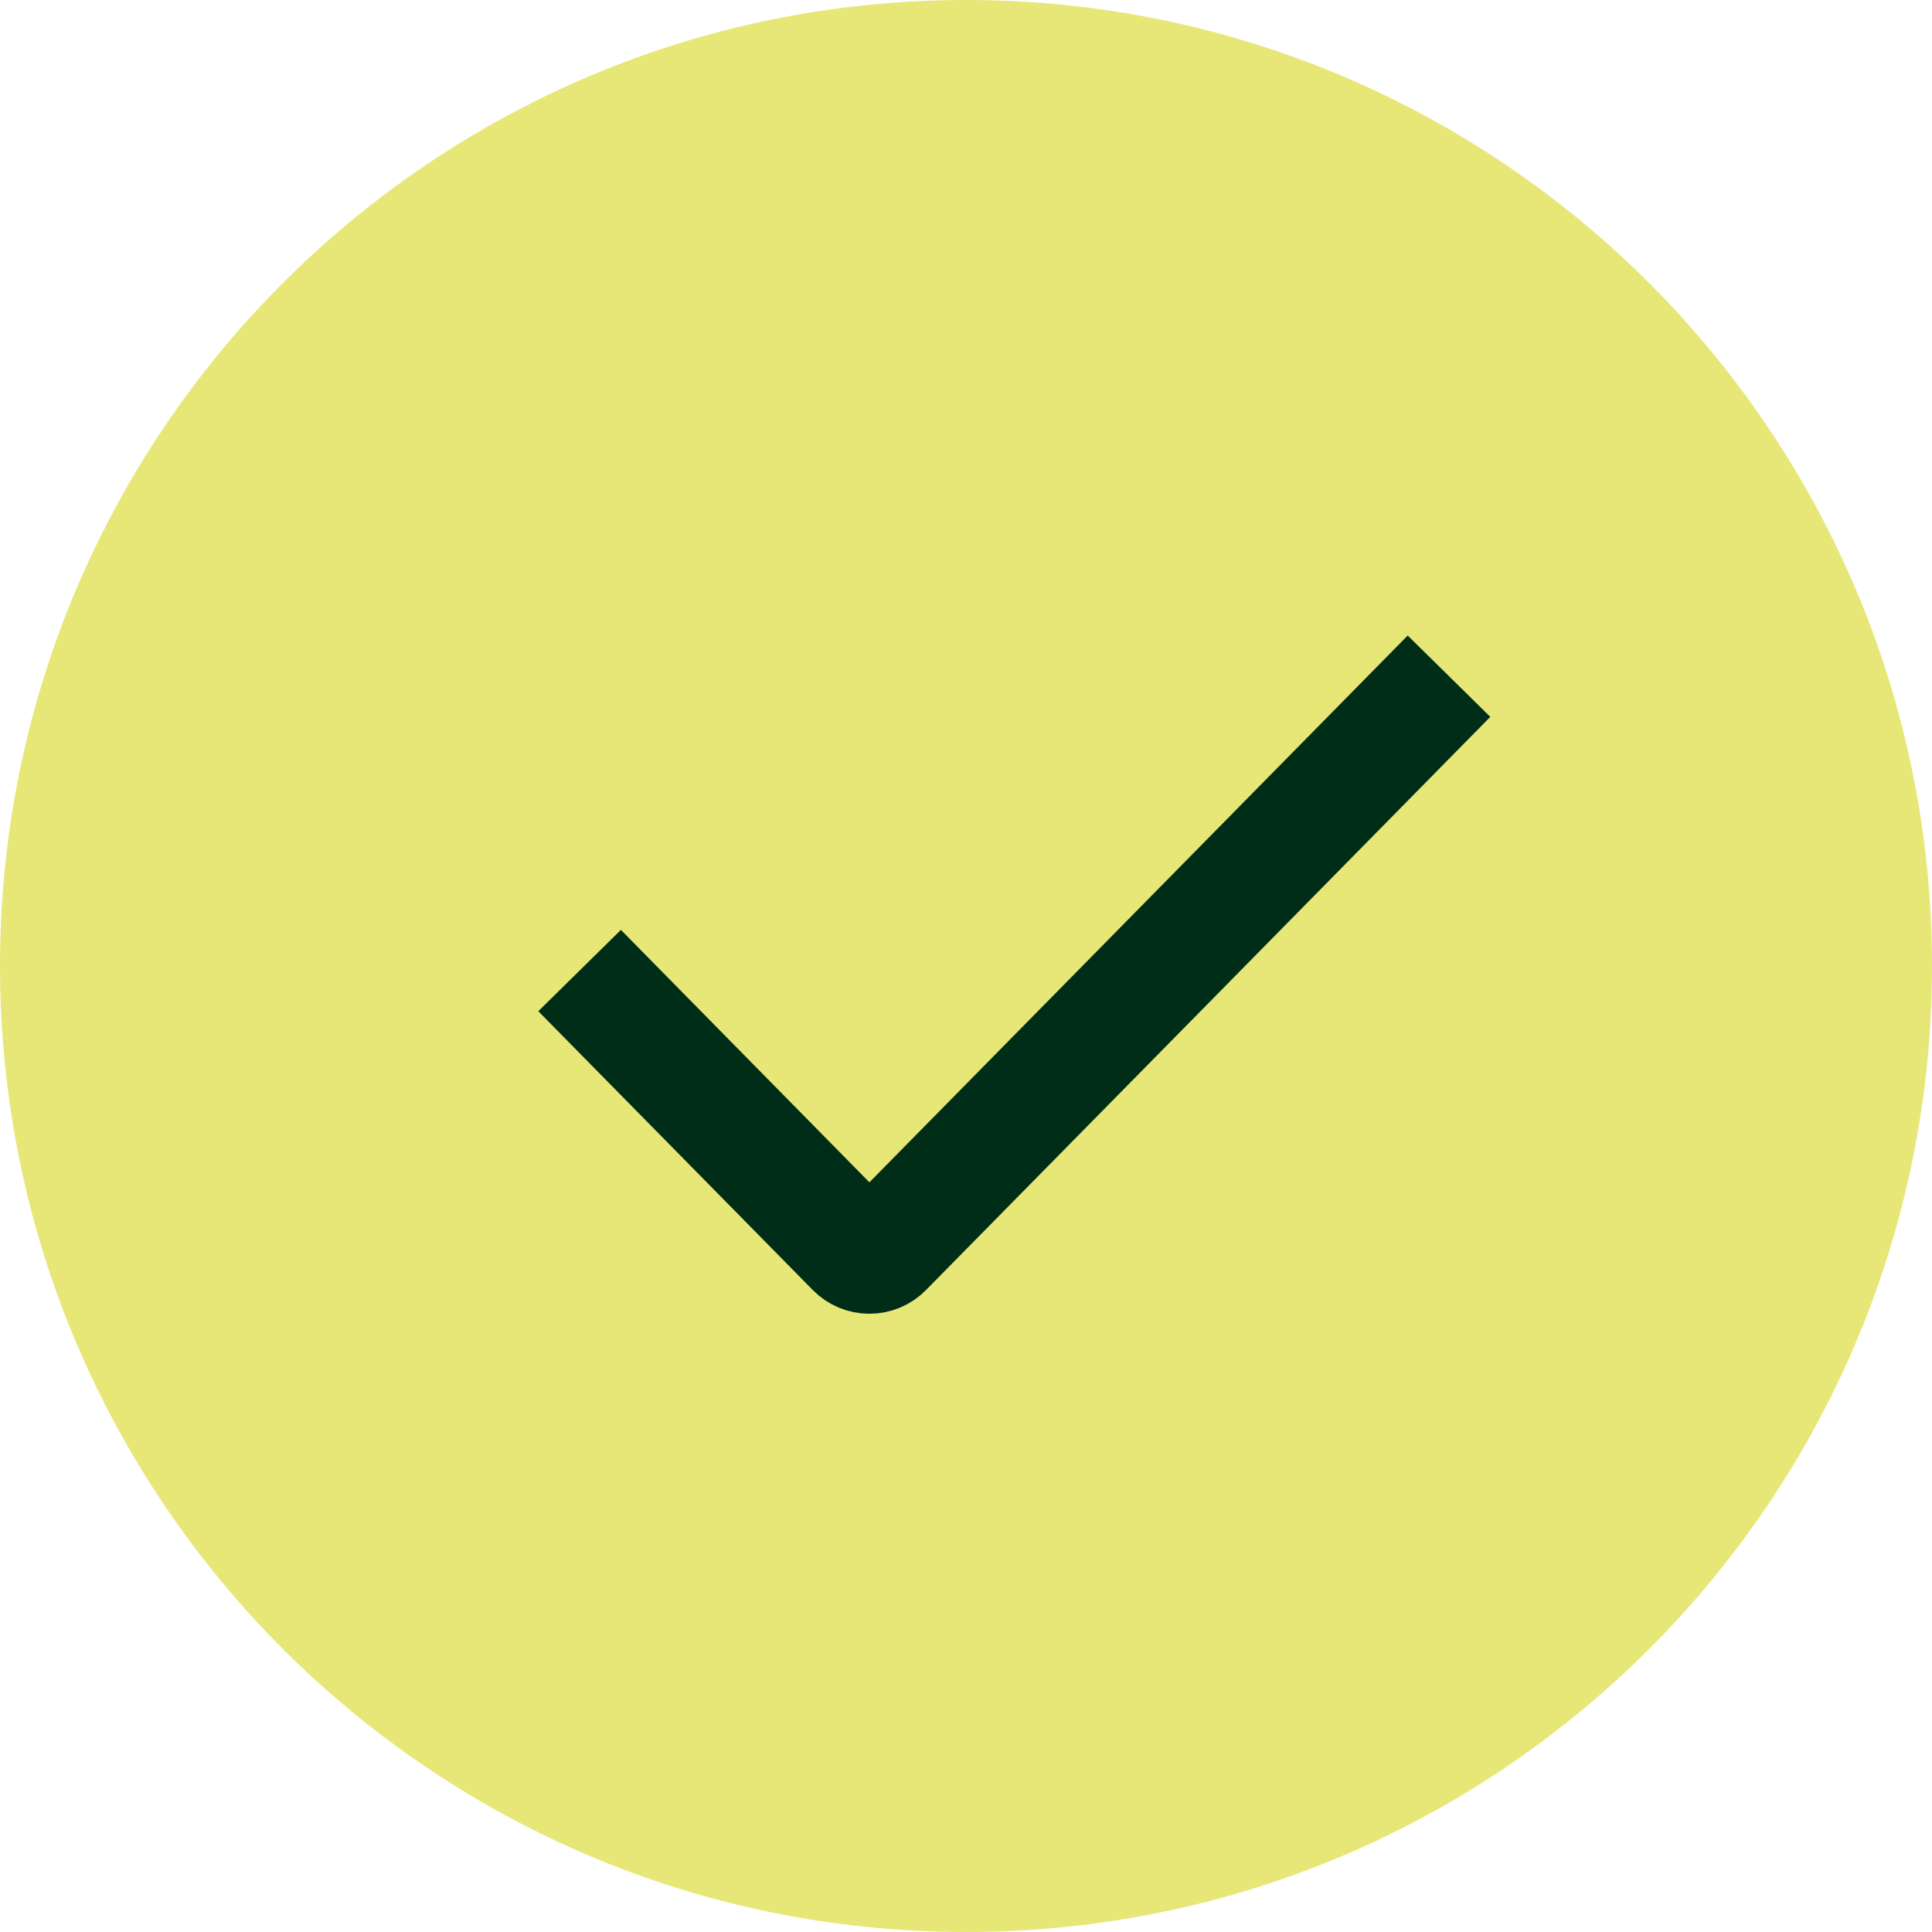
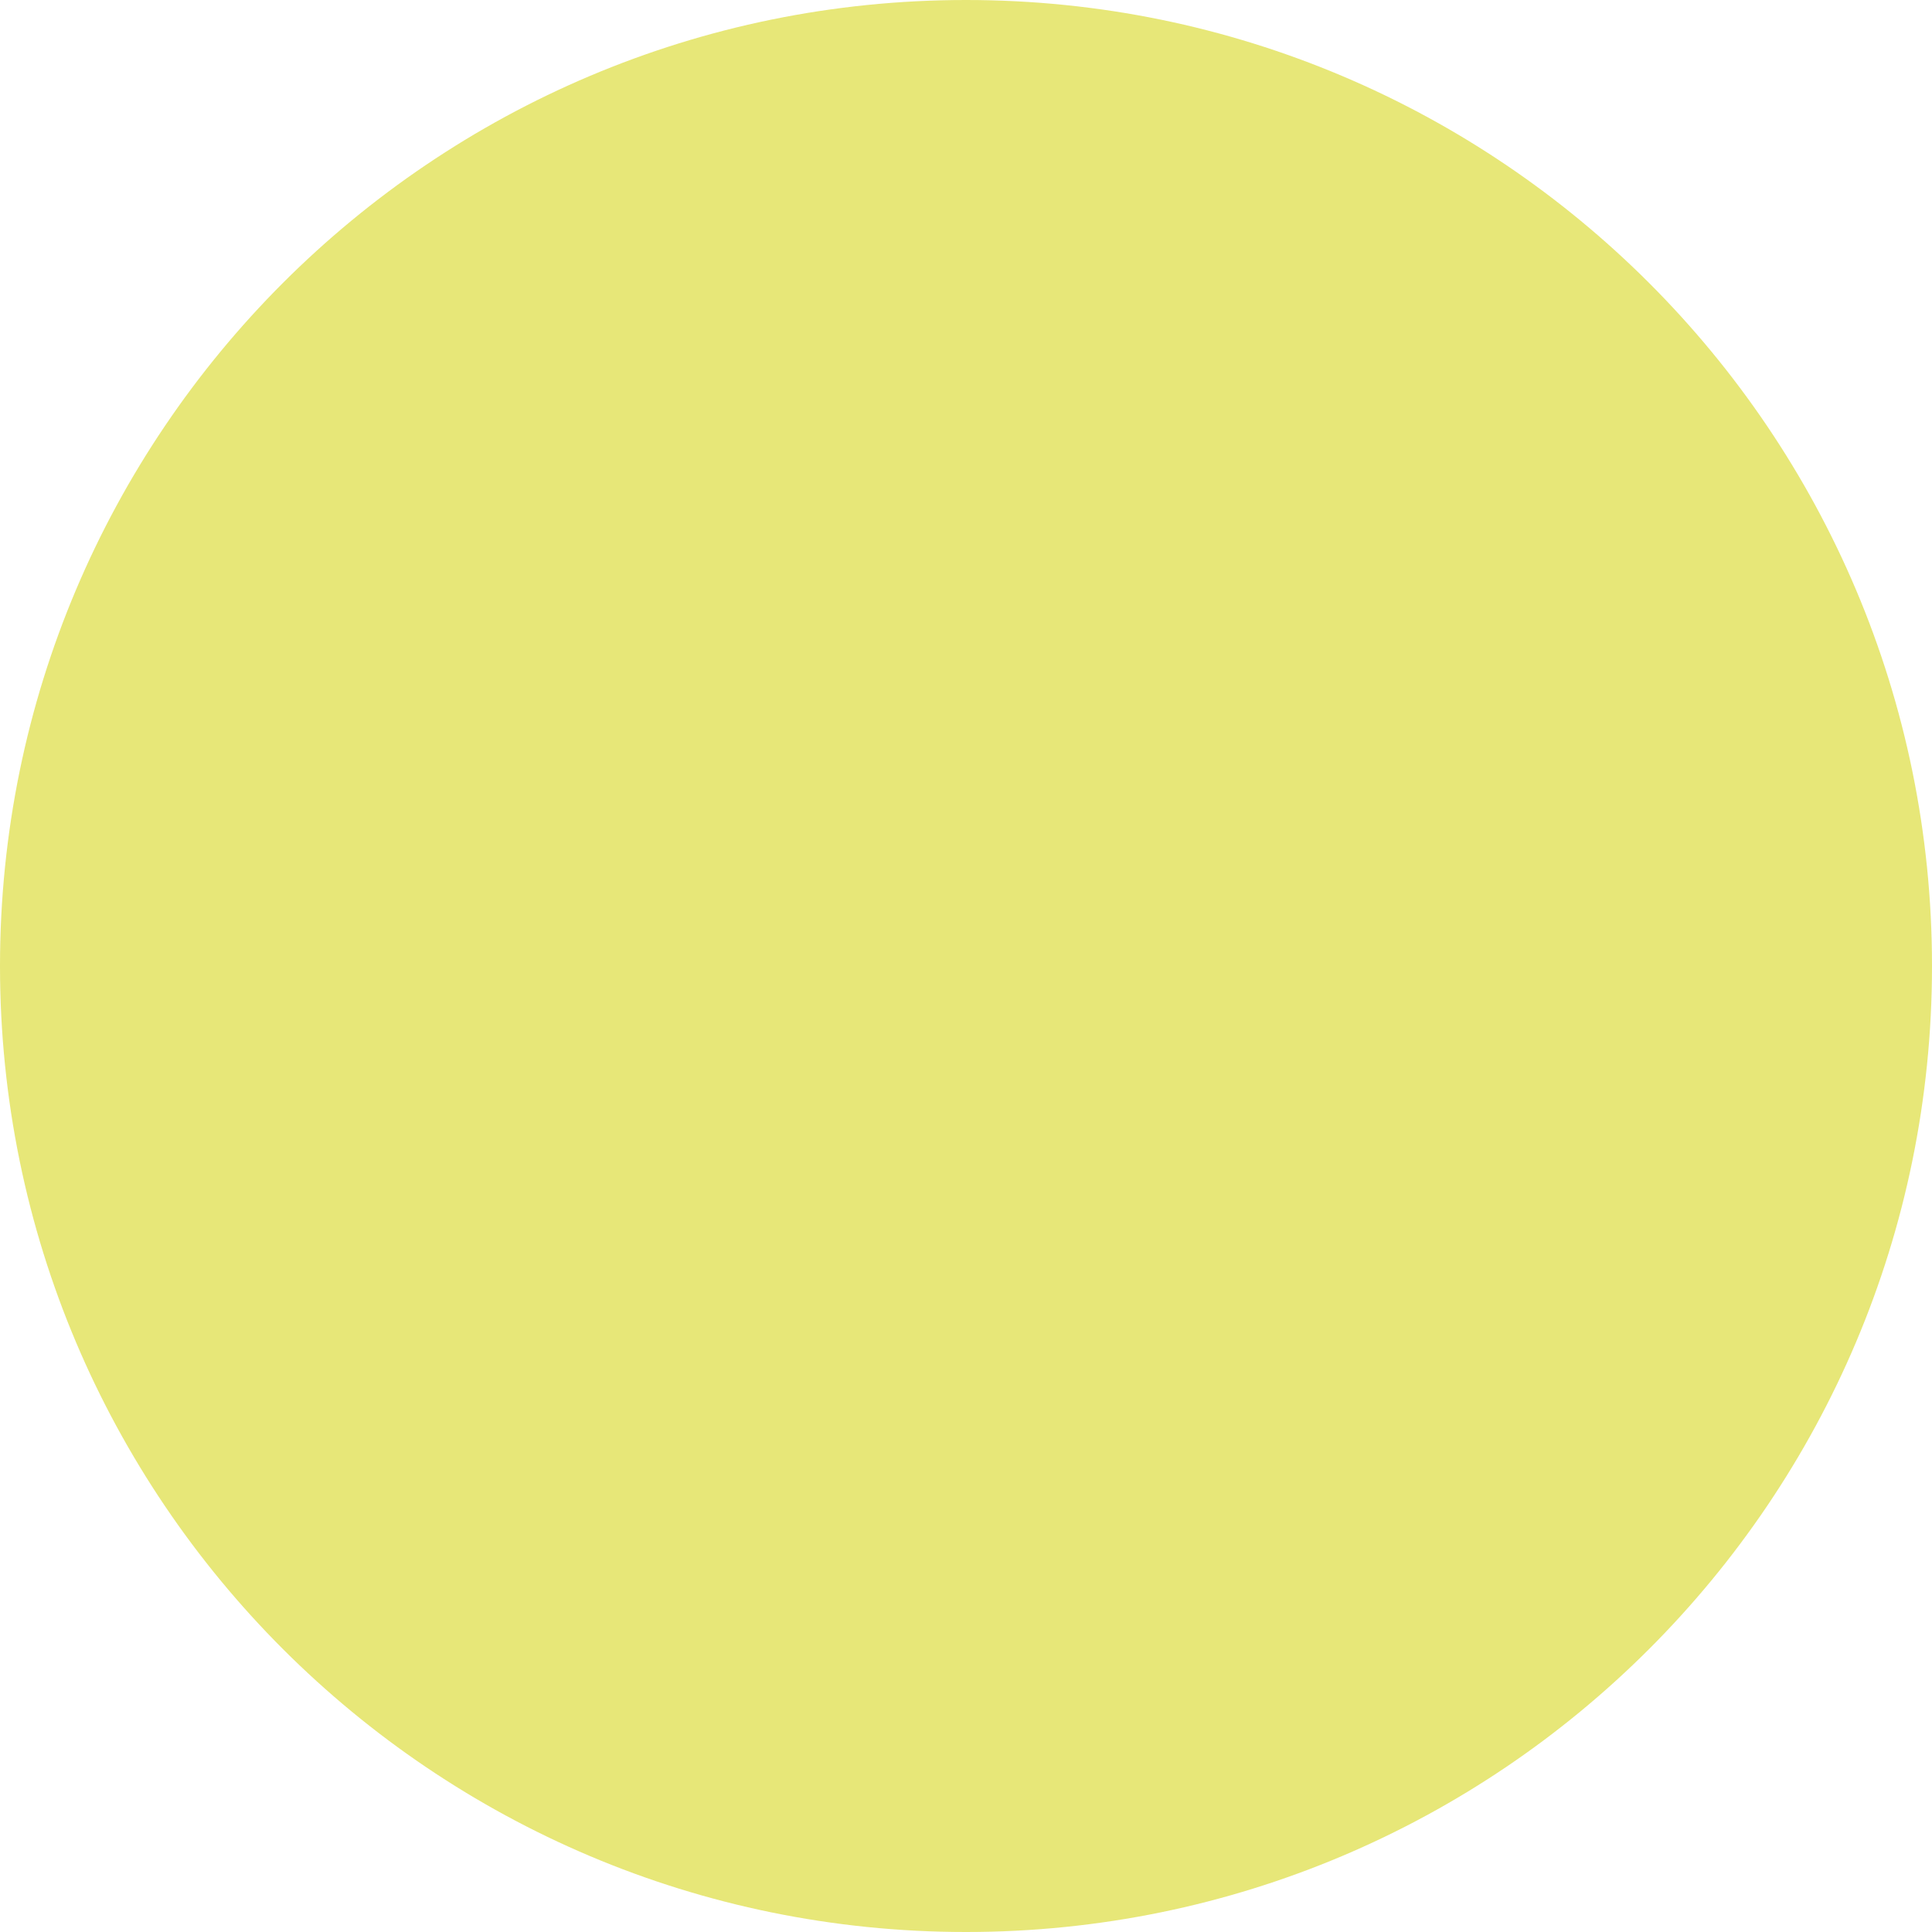
<svg xmlns="http://www.w3.org/2000/svg" fill="none" viewBox="0 0 20 20" height="20" width="20">
  <path fill="#E7E778" d="M10 20C15.523 20 20 15.523 20 10C20 4.477 15.523 0 10 0C4.477 0 0 4.477 0 10C0 15.523 4.477 20 10 20Z" />
-   <path stroke-width="1.2" stroke="#002D18" d="M6 10.047L8.841 12.933C8.883 12.976 8.94 13 9 13C9.06 13 9.117 12.976 9.159 12.933L15 7" />
</svg>